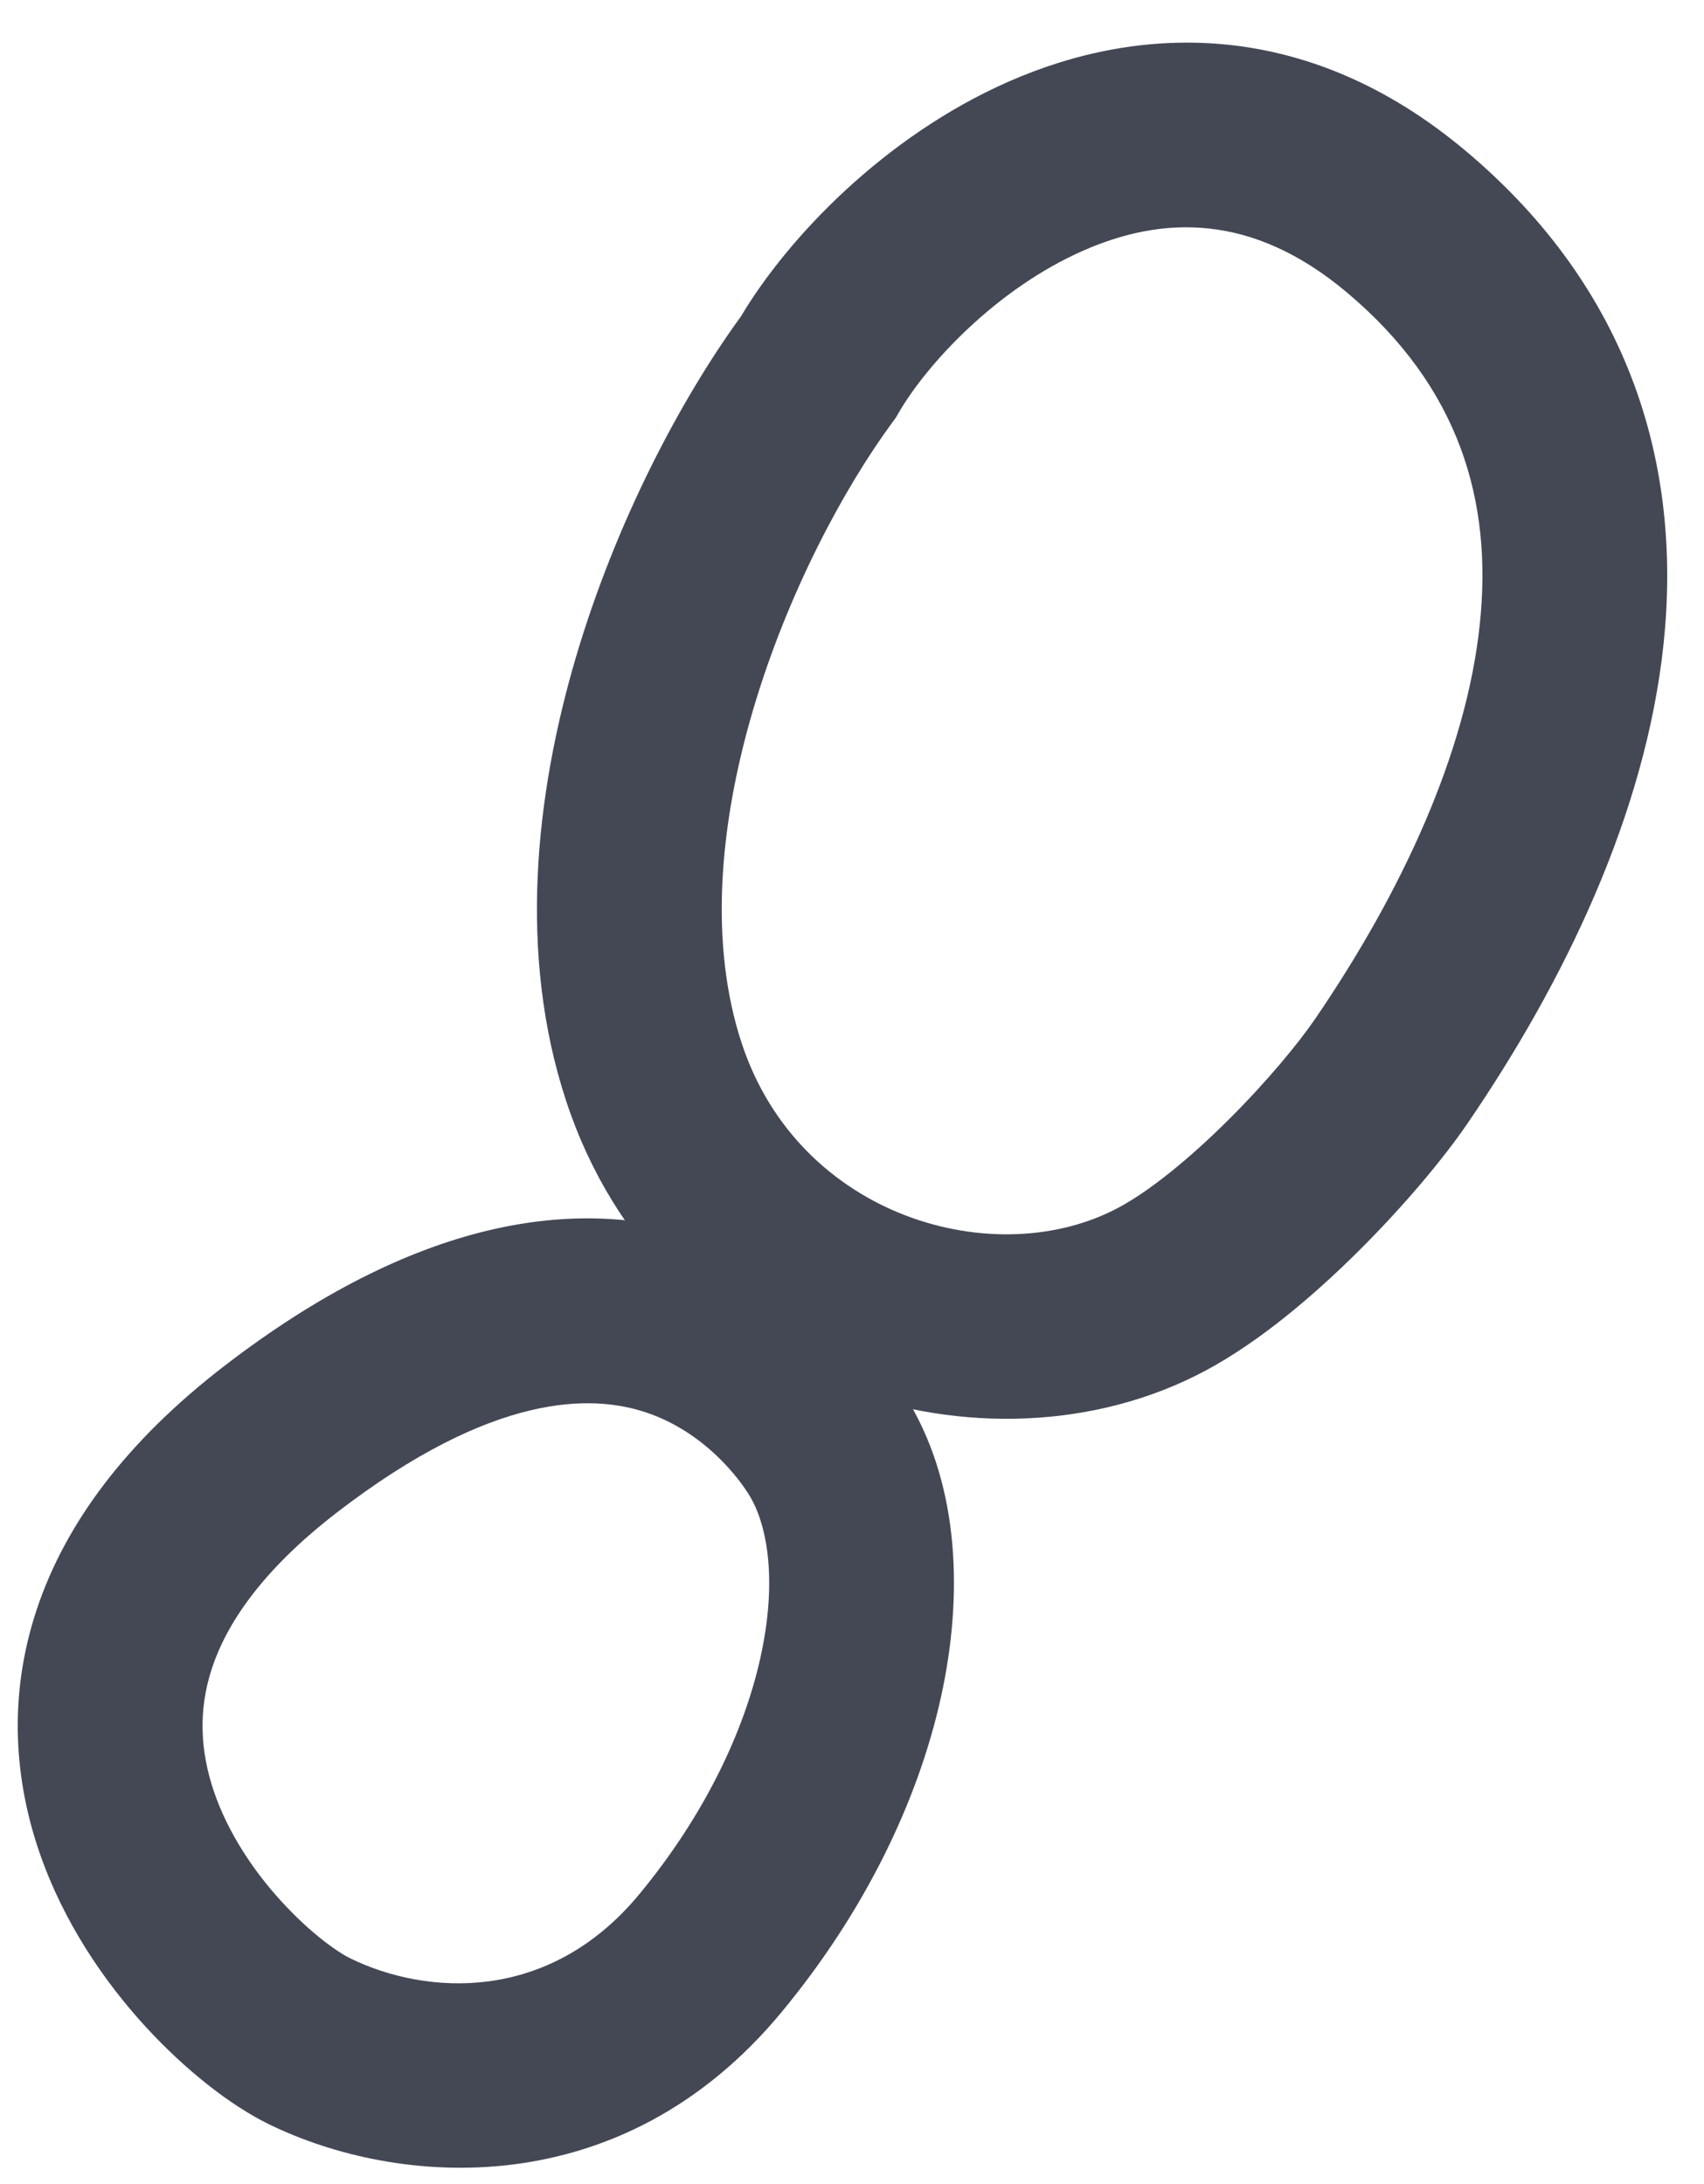
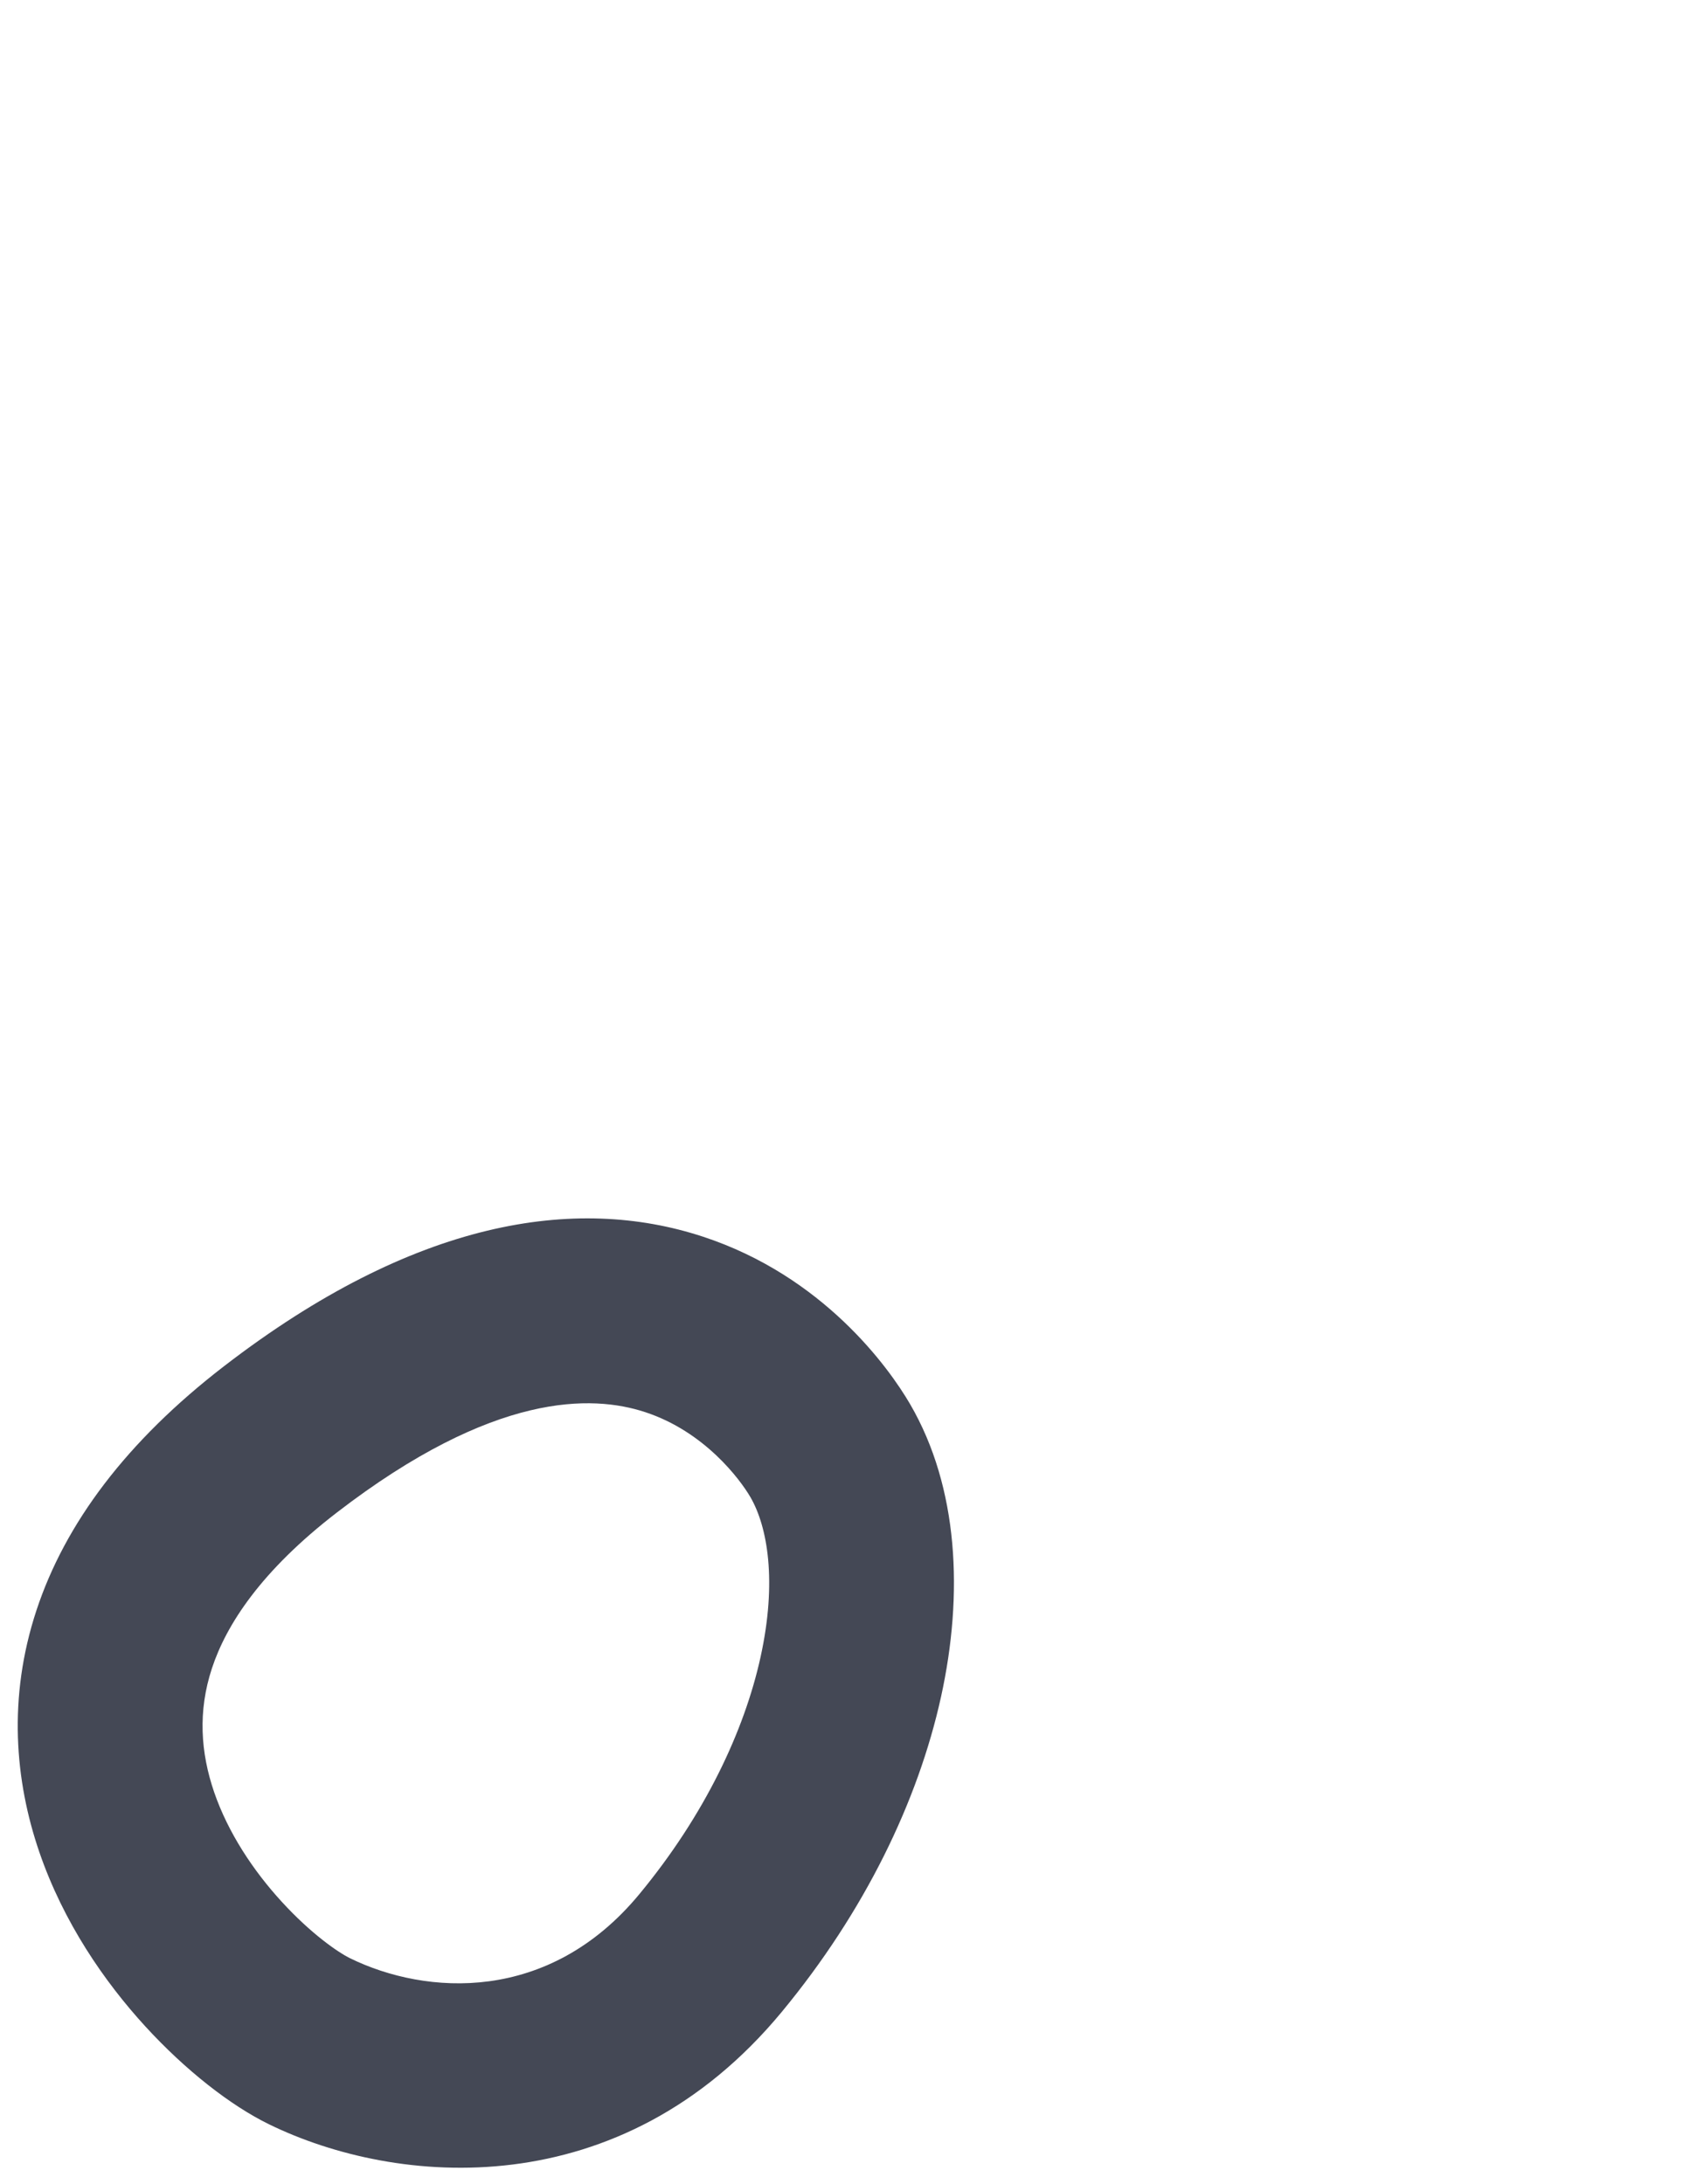
<svg xmlns="http://www.w3.org/2000/svg" width="39" height="50" viewBox="0 0 39 50" fill="none">
-   <path fill-rule="evenodd" clip-rule="evenodd" d="M24.783 5.742C26.589 4.945 28.643 4.858 30.827 6.695C33.406 8.864 34.164 11.47 33.869 14.287C33.562 17.226 32.091 20.41 30.101 23.324C29.715 23.889 28.985 24.773 28.108 25.644C27.218 26.53 26.314 27.264 25.6 27.646C22.807 29.143 18.294 27.891 16.975 23.881C16.237 21.639 16.445 18.939 17.234 16.257C18.018 13.595 19.308 11.184 20.432 9.659L20.502 9.564L20.561 9.462C21.22 8.32 22.818 6.608 24.783 5.742ZM16.959 7.242C18.032 5.441 20.24 3.122 23.076 1.872C26.126 0.527 29.947 0.428 33.55 3.458C37.335 6.641 38.498 10.694 38.076 14.727C37.667 18.639 35.786 22.499 33.594 25.709C33.026 26.542 32.11 27.63 31.09 28.644C30.084 29.644 28.841 30.708 27.598 31.374C22.629 34.037 15.147 31.86 12.957 25.203C11.85 21.837 12.257 18.188 13.176 15.063C14.087 11.969 15.568 9.155 16.959 7.242Z" fill="#444855" />
  <path fill-rule="evenodd" clip-rule="evenodd" d="M14.764 32.327C16.132 32.775 16.943 33.876 17.174 34.272C17.57 34.954 17.787 36.207 17.407 37.935C17.037 39.617 16.137 41.544 14.631 43.365C12.556 45.875 9.749 45.678 8.016 44.832C7.735 44.695 7.112 44.263 6.446 43.534C5.796 42.824 5.22 41.956 4.901 41.027C4.591 40.122 4.526 39.176 4.851 38.191C5.18 37.194 5.972 35.965 7.71 34.626C11.309 31.854 13.555 31.931 14.764 32.327ZM16.08 28.308C13.166 27.353 9.481 27.922 5.129 31.275C2.891 32.999 1.488 34.882 0.834 36.866C0.176 38.863 0.34 40.766 0.9 42.399C1.452 44.008 2.388 45.365 3.325 46.389C4.244 47.393 5.278 48.202 6.159 48.632C9.071 50.055 14.203 50.52 17.891 46.06C19.788 43.766 21.012 41.236 21.538 38.843C22.054 36.495 21.94 34.054 20.83 32.145C20.338 31.301 18.835 29.21 16.08 28.308Z" fill="#444855" />
</svg>